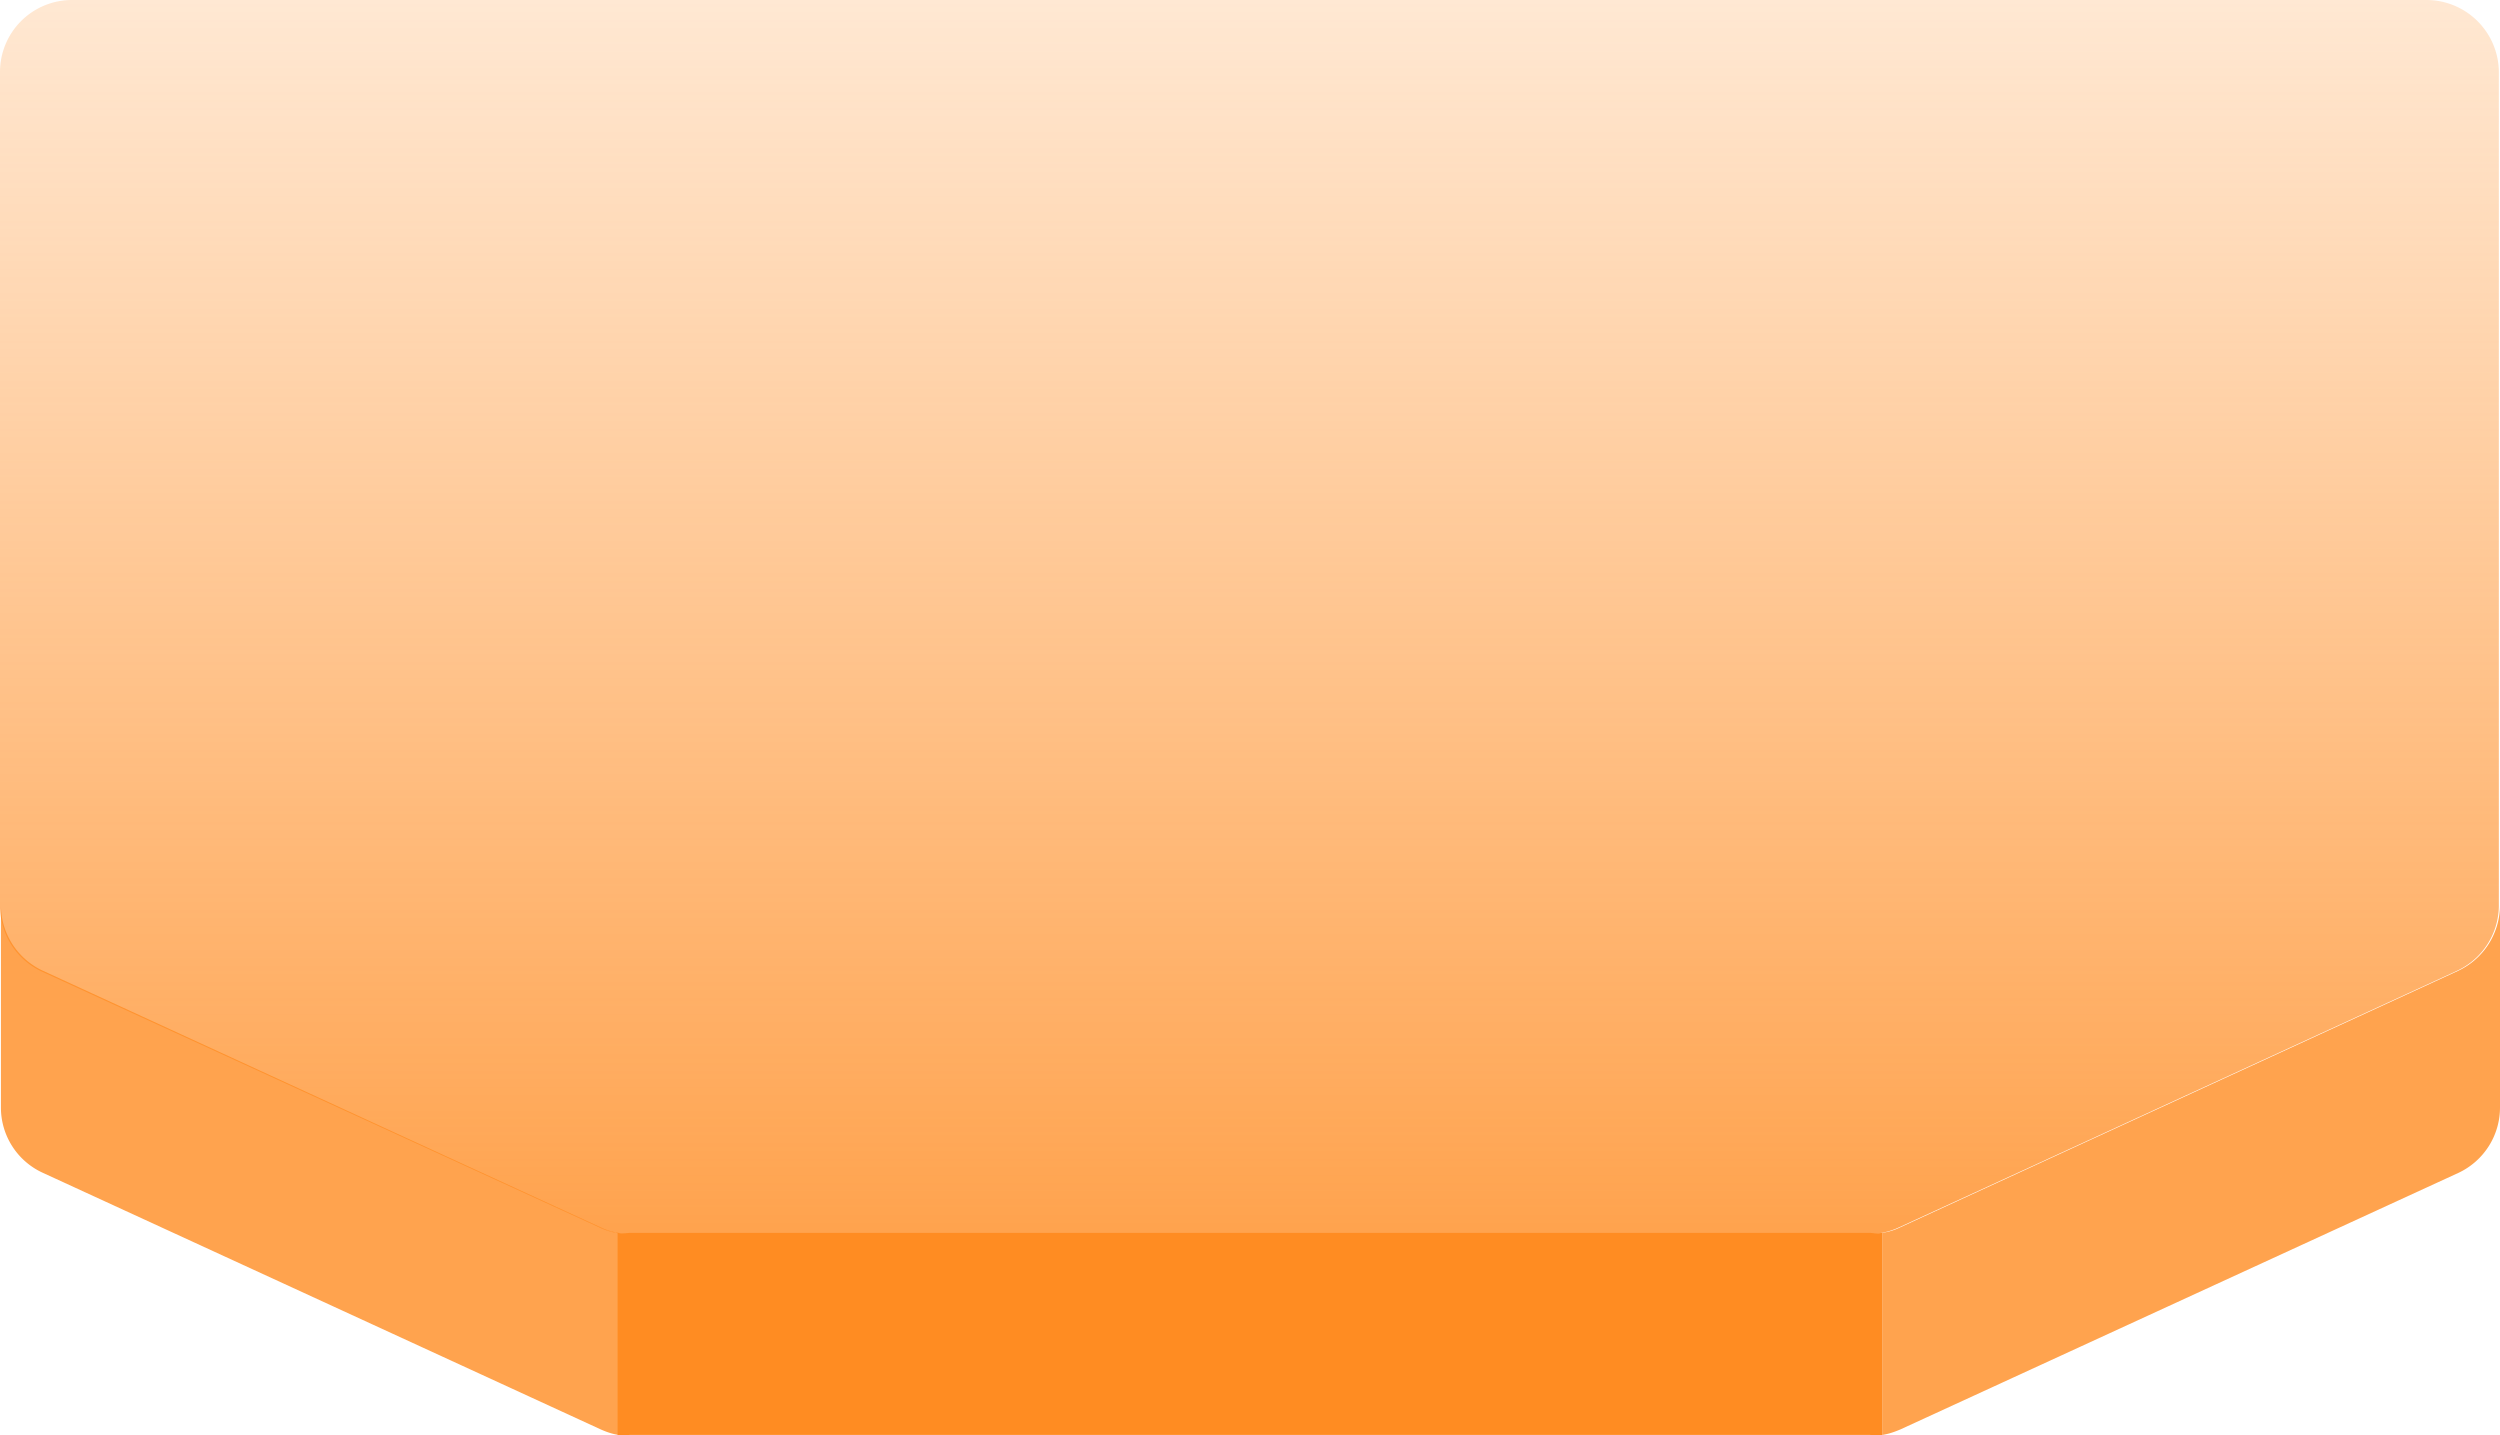
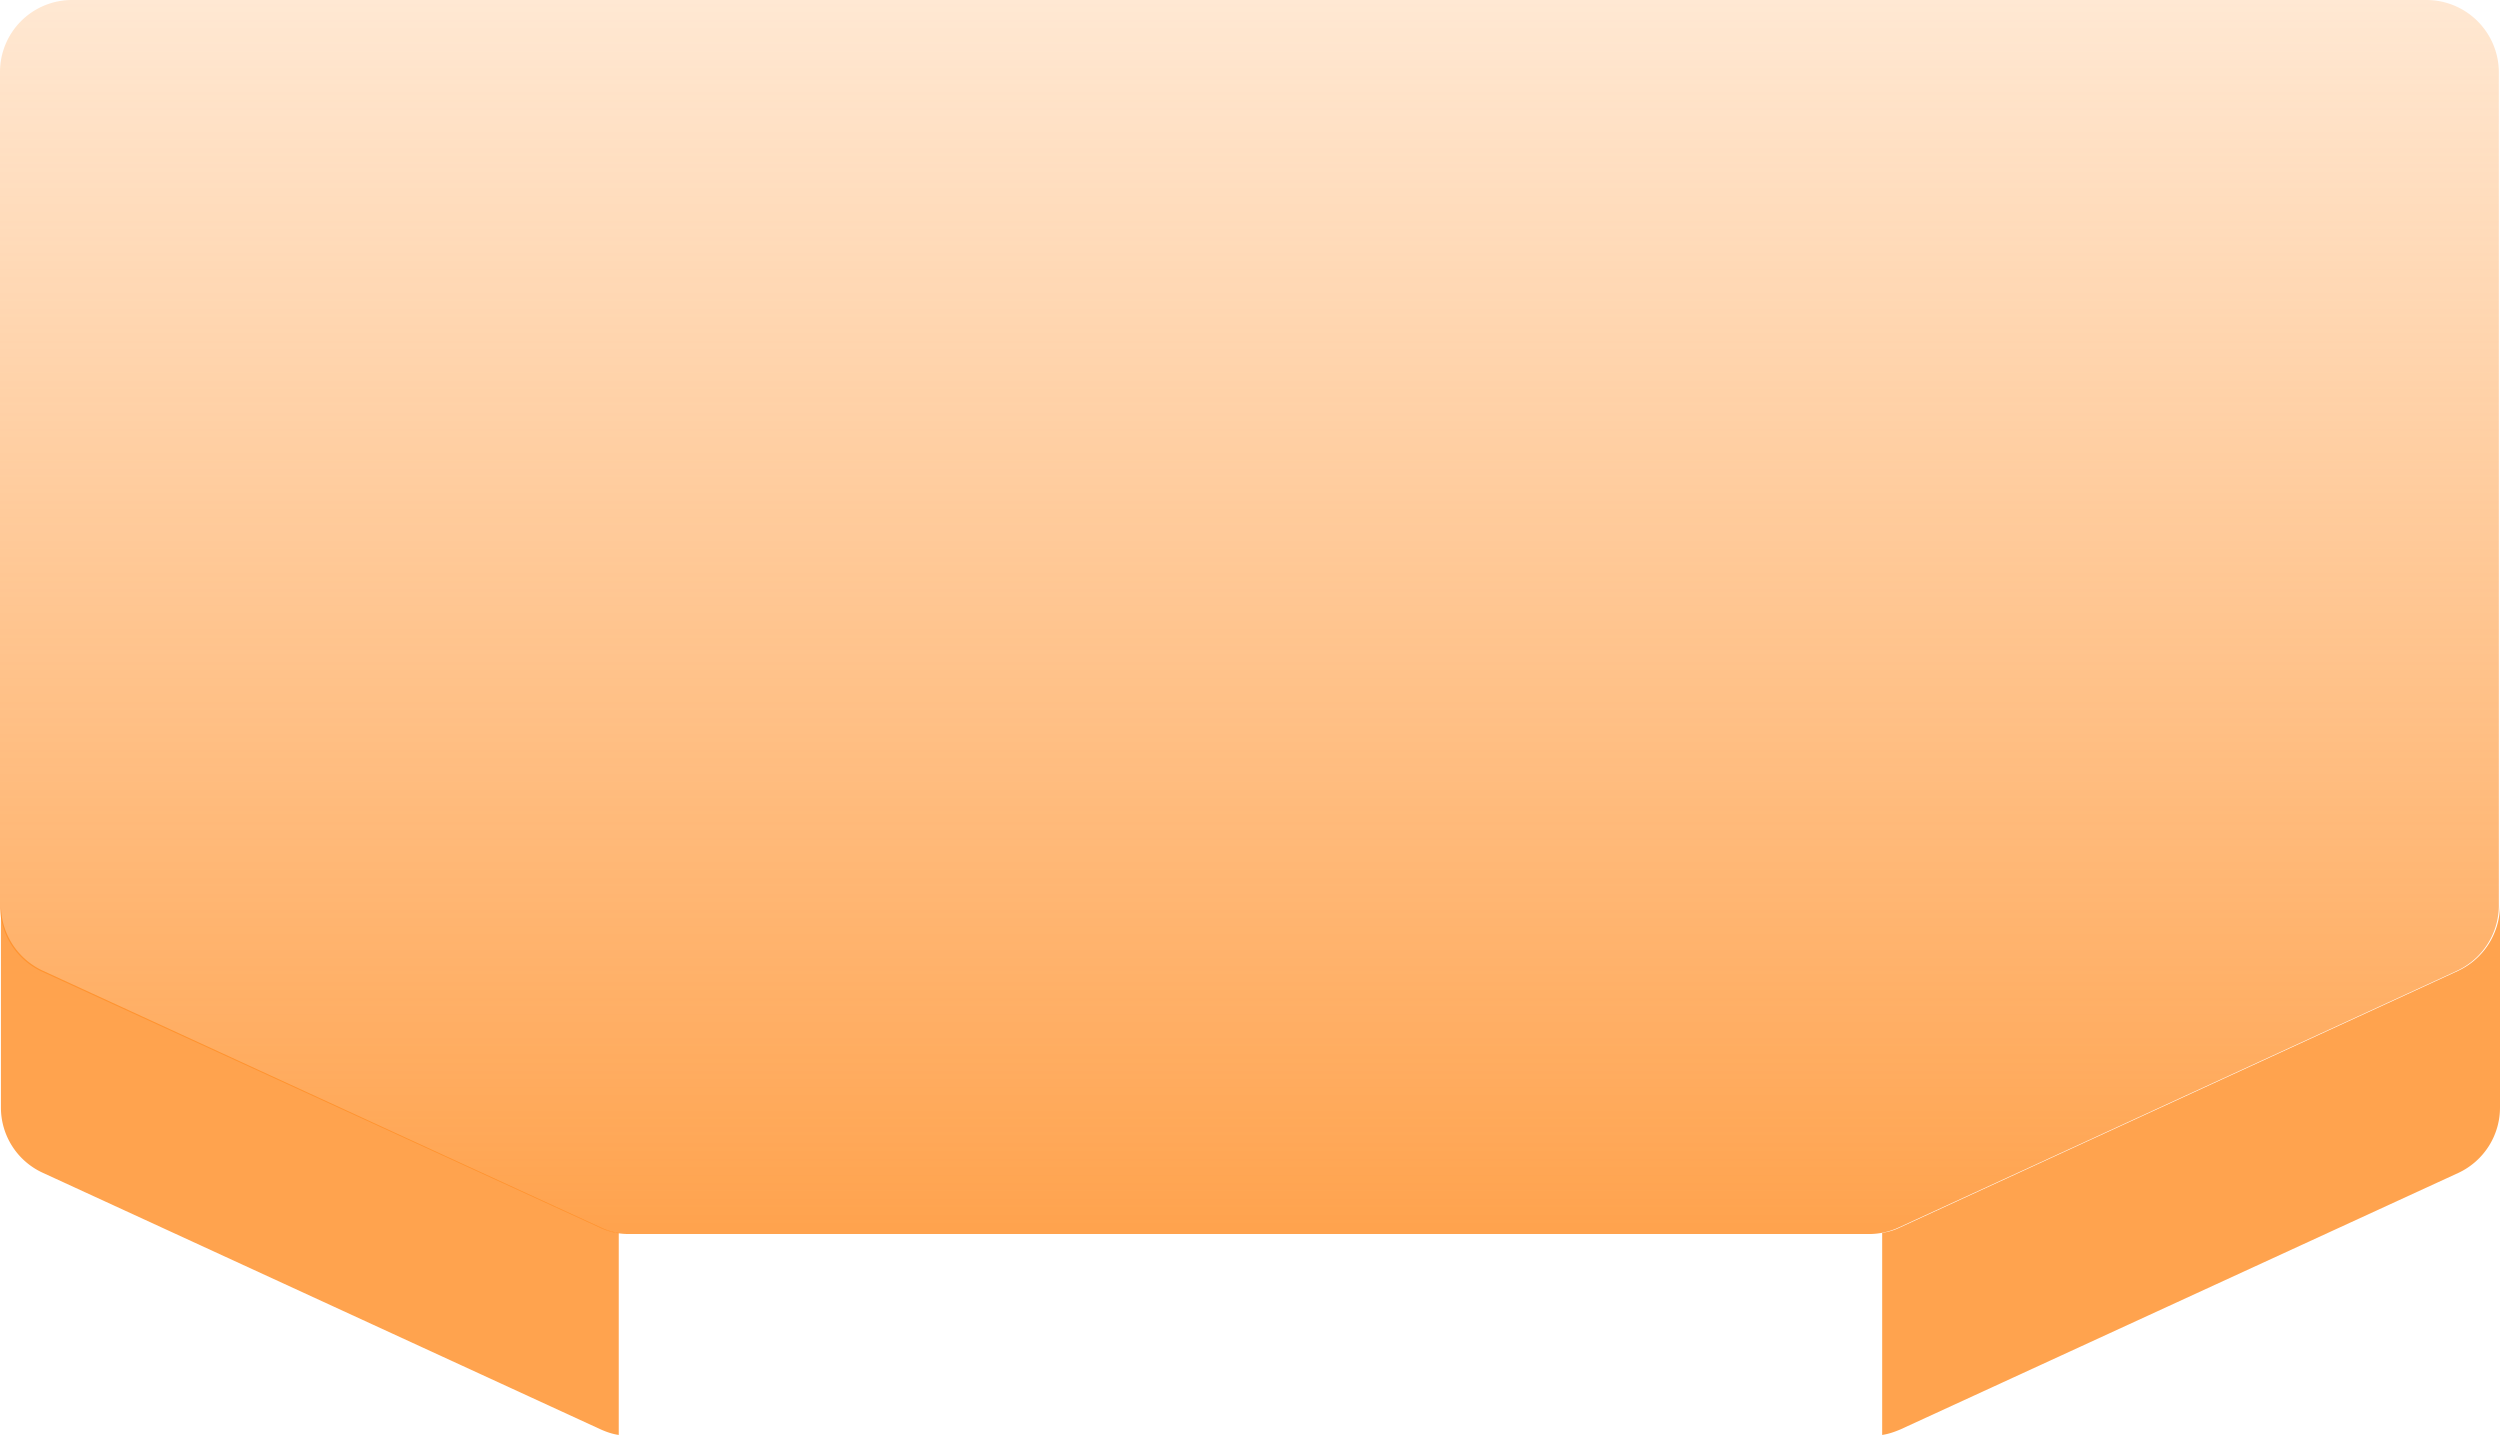
<svg xmlns="http://www.w3.org/2000/svg" data-v-2269fe1a="" class="svg-bottom" viewBox="0 0 108 62" fill="none">
  <path data-v-2269fe1a="" d="M107.95 3.11v36a3.12 3.12 0 01-1.81 2.83l-24.1 11.08c-.4.19-.85.29-1.3.29H27.16c-.45 0-.9-.1-1.3-.3L1.76 41.95A3.13 3.13 0 010 39.11v-36A3.11 3.11 0 013.12 0h101.7a3.13 3.13 0 013.13 3.11z" fill="url(#cryptos-0)" />
-   <path data-v-2269fe1a="" d="M81.31 53.26v8.73a3.1 3.1 0 01-.52 0H27.2a3.1 3.1 0 01-.52 0v-8.73c.17.02.35.02.52 0H80.8c.17.02.35.02.52 0z" fill="rgb(255, 140, 34)" />
  <path data-v-2269fe1a="" fill-rule="evenodd" clip-rule="evenodd" d="M26.73 61.99v-8.73a2.69 2.69 0 01-.78-.24L1.86 41.94a3.13 3.13 0 01-1.82-2.83v8.74a3.1 3.1 0 001.82 2.82l24.09 11.08c.25.11.5.2.78.24zm54.58 0v-8.73c.27-.04.54-.12.78-.24l24.1-11.08a3.14 3.14 0 001.81-2.83v8.74a3.12 3.12 0 01-1.8 2.82L82.1 61.75c-.26.11-.52.2-.79.24z" fill="rgba(255, 140, 34, 0.8)" />
  <defs data-v-2269fe1a="">
    <linearGradient data-v-2269fe1a="" id="cryptos-0" x1="54" y1="0" x2="54" y2="53" gradientUnits="userSpaceOnUse">
      <stop data-v-2269fe1a="" offset="0" stop-color="rgba(255, 140, 34, 0.2)" />
      <stop data-v-2269fe1a="" offset="1" stop-color="rgba(255, 140, 34, 0.8)" />
    </linearGradient>
  </defs>
</svg>